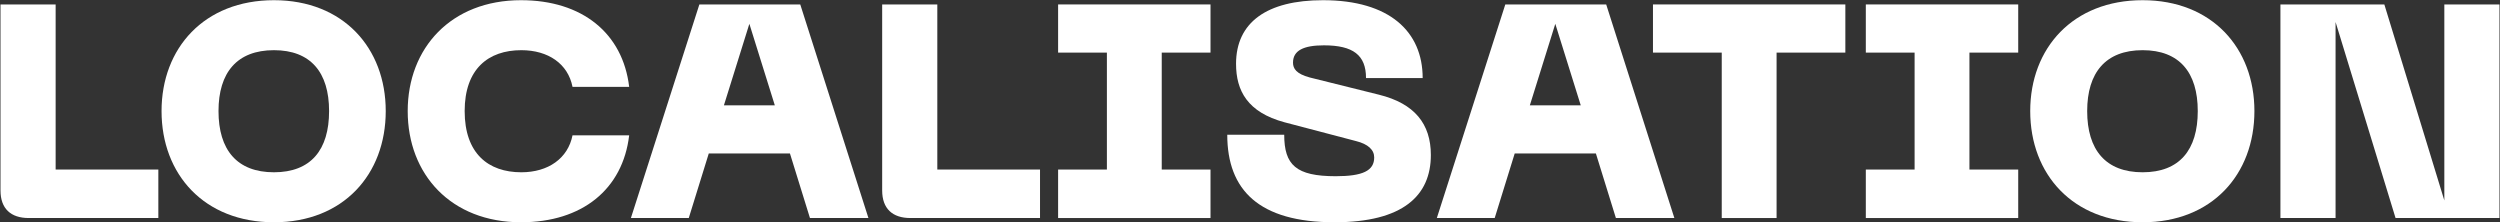
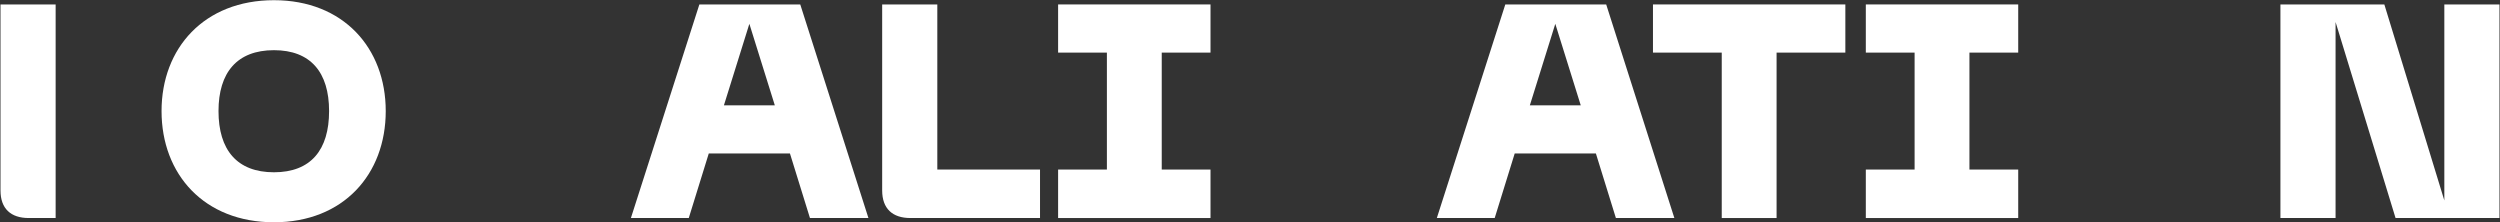
<svg xmlns="http://www.w3.org/2000/svg" width="4621" height="411" viewBox="0 0 4621 411" fill="none">
  <rect x="0" y="0" width="4621" height="411" fill="#333333" stroke="none" />
-   <path d="M53.002 402.999C19.962 402.999 0.922 385.639 0.922 352.039V8.199H102.842V313.399H292.682V402.999H53.002Z" fill="white" />
+   <path d="M53.002 402.999C19.962 402.999 0.922 385.639 0.922 352.039V8.199H102.842V313.399V402.999H53.002Z" fill="white" />
  <path d="M298.601 205.319C298.601 88.839 377.561 0.359 506.361 0.359C634.601 0.359 713.001 88.839 713.001 205.319C713.001 322.359 634.601 410.839 506.361 410.839C377.561 410.839 298.601 322.359 298.601 205.319ZM403.881 205.319C403.881 276.999 438.041 318.439 506.361 318.439C574.681 318.439 608.281 276.999 608.281 205.319C608.281 133.639 574.121 92.759 506.361 92.759C438.041 92.759 403.881 134.199 403.881 205.319Z" fill="white" />
-   <path d="M963.041 410.839C833.681 410.839 753.601 322.359 753.601 205.319C753.601 88.839 833.681 0.359 963.041 0.359C1076.16 0.359 1151.2 61.399 1162.96 160.519H1058.24C1049.84 117.959 1013.44 92.759 963.601 92.759C902.561 92.759 858.881 127.479 858.881 205.319C858.881 283.719 902.561 318.439 963.601 318.439C1013.44 318.439 1049.84 292.679 1058.24 250.119H1162.96C1151.2 349.799 1076.16 410.839 963.041 410.839Z" fill="white" />
  <path d="M1166.16 402.999L1292.72 8.199H1479.2L1605.2 402.999H1497.12L1460.16 283.719H1310.08L1273.12 402.999H1166.16ZM1338.08 194.679H1432.16L1385.12 44.039L1338.08 194.679Z" fill="white" />
  <path d="M1682.69 402.999C1649.65 402.999 1630.61 385.639 1630.61 352.039V8.199H1732.53V313.399H1922.37V402.999H1682.69Z" fill="white" />
  <path d="M1955.82 8.199H2237.5V97.239H2147.34V313.399H2237.5V402.999H1955.82V313.399H2045.98V97.239H1955.82V8.199Z" fill="white" />
-   <path d="M2644.79 286.519C2644.79 361.559 2593.27 410.839 2466.71 410.839C2327.27 410.839 2268.47 351.479 2268.47 248.999H2373.75C2373.75 304.999 2395.59 325.719 2468.95 325.719C2518.79 325.719 2540.07 315.639 2540.07 290.999C2540.07 276.999 2528.87 266.359 2506.47 260.759L2374.31 226.039C2305.99 207.559 2284.71 167.799 2284.71 117.959C2284.71 41.239 2341.83 0.359 2445.43 0.359C2568.63 0.359 2629.67 58.599 2629.67 144.279H2524.95C2524.95 101.719 2500.87 83.799 2447.11 83.799C2409.59 83.799 2389.99 93.319 2389.99 115.719C2389.99 126.919 2396.15 136.439 2420.79 143.159L2549.03 175.079C2614.55 191.319 2644.79 228.839 2644.79 286.519Z" fill="white" />
  <path d="M2655.85 402.999L2782.41 8.199H2968.89L3094.89 402.999H2986.81L2949.85 283.719H2799.77L2762.81 402.999H2655.85ZM2827.77 194.679H2921.85L2874.81 44.039L2827.77 194.679Z" fill="white" />
  <path d="M3055.35 8.199H3410.95V97.239H3283.83V402.999H3182.47V97.239H3055.35V8.199Z" fill="white" />
  <path d="M3448.78 8.199H3730.47V97.239H3640.3V313.399H3730.47V402.999H3448.78V313.399H3538.95V97.239H3448.78V8.199Z" fill="white" />
-   <path d="M3752.66 205.319C3752.66 88.839 3831.62 0.359 3960.42 0.359C4088.66 0.359 4167.06 88.839 4167.06 205.319C4167.06 322.359 4088.66 410.839 3960.42 410.839C3831.62 410.839 3752.66 322.359 3752.66 205.319ZM3857.94 205.319C3857.94 276.999 3892.1 318.439 3960.42 318.439C4028.74 318.439 4062.34 276.999 4062.34 205.319C4062.34 133.639 4028.18 92.759 3960.42 92.759C3892.1 92.759 3857.94 134.199 3857.94 205.319Z" fill="white" />
  <path d="M4215.14 402.999V8.199H4407.22L4518.1 370.519V8.199H4620.02V402.999H4427.94L4317.06 40.679V402.999H4215.14Z" fill="white" />
</svg>